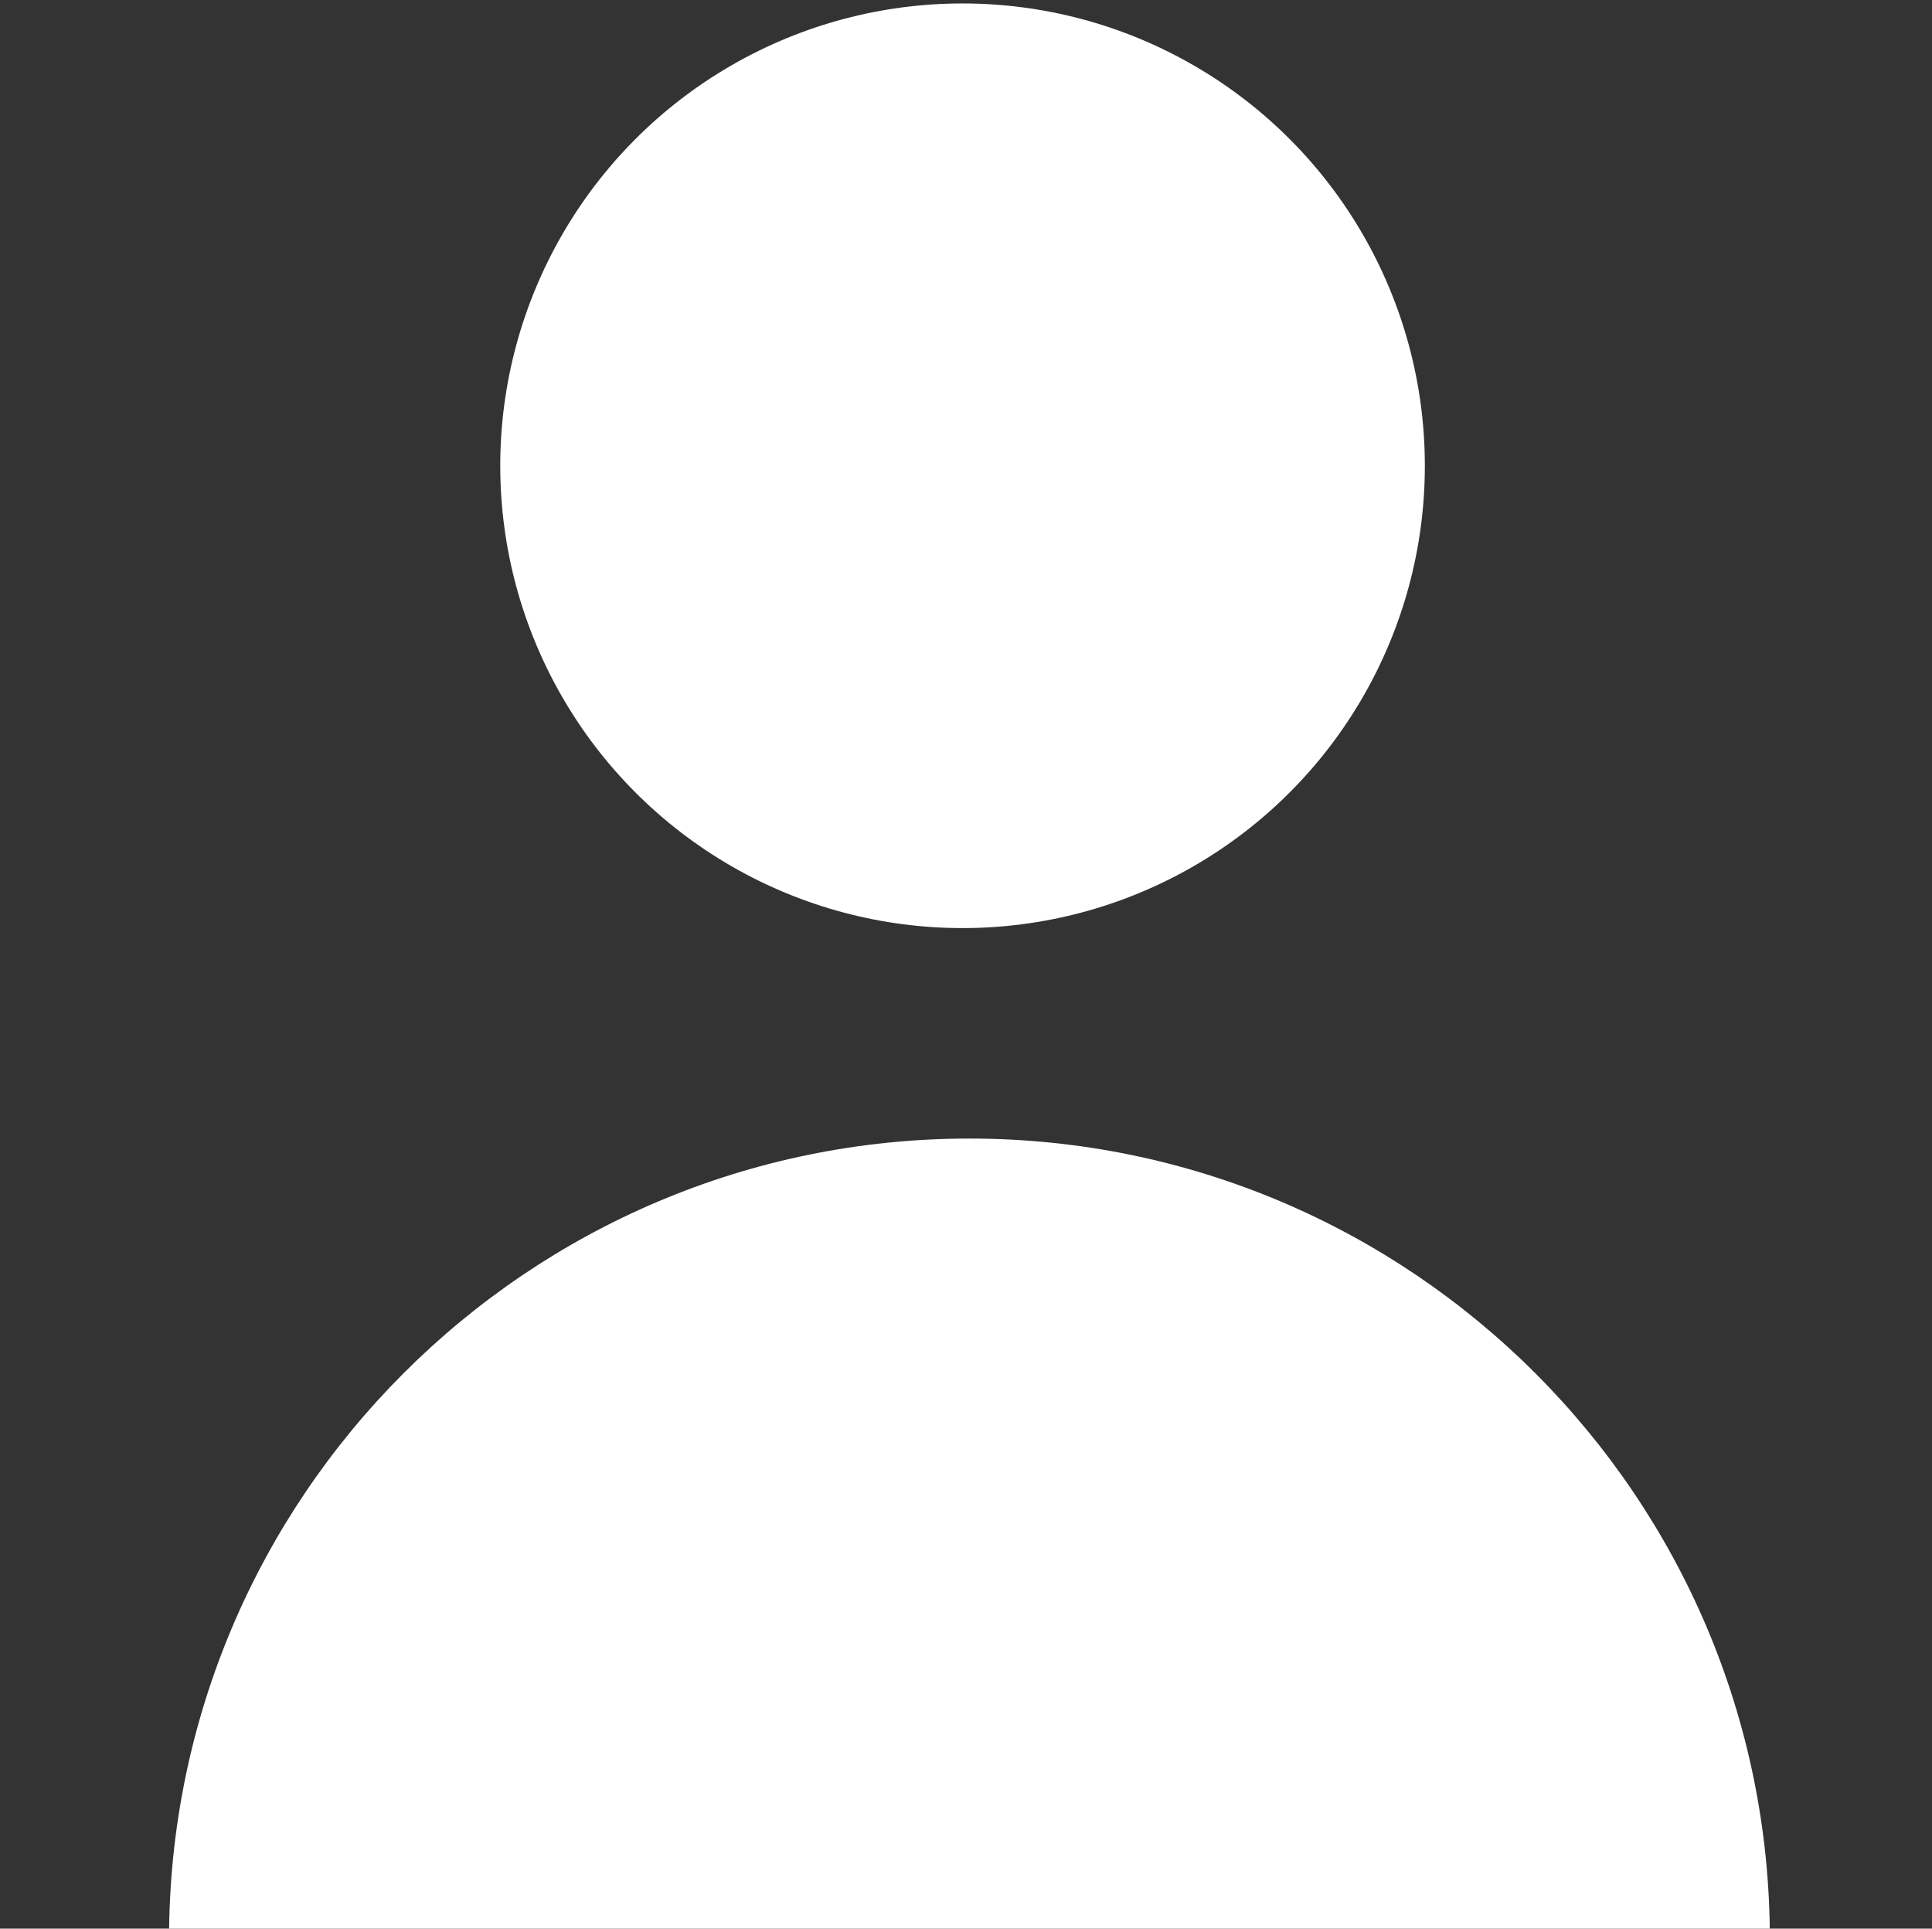
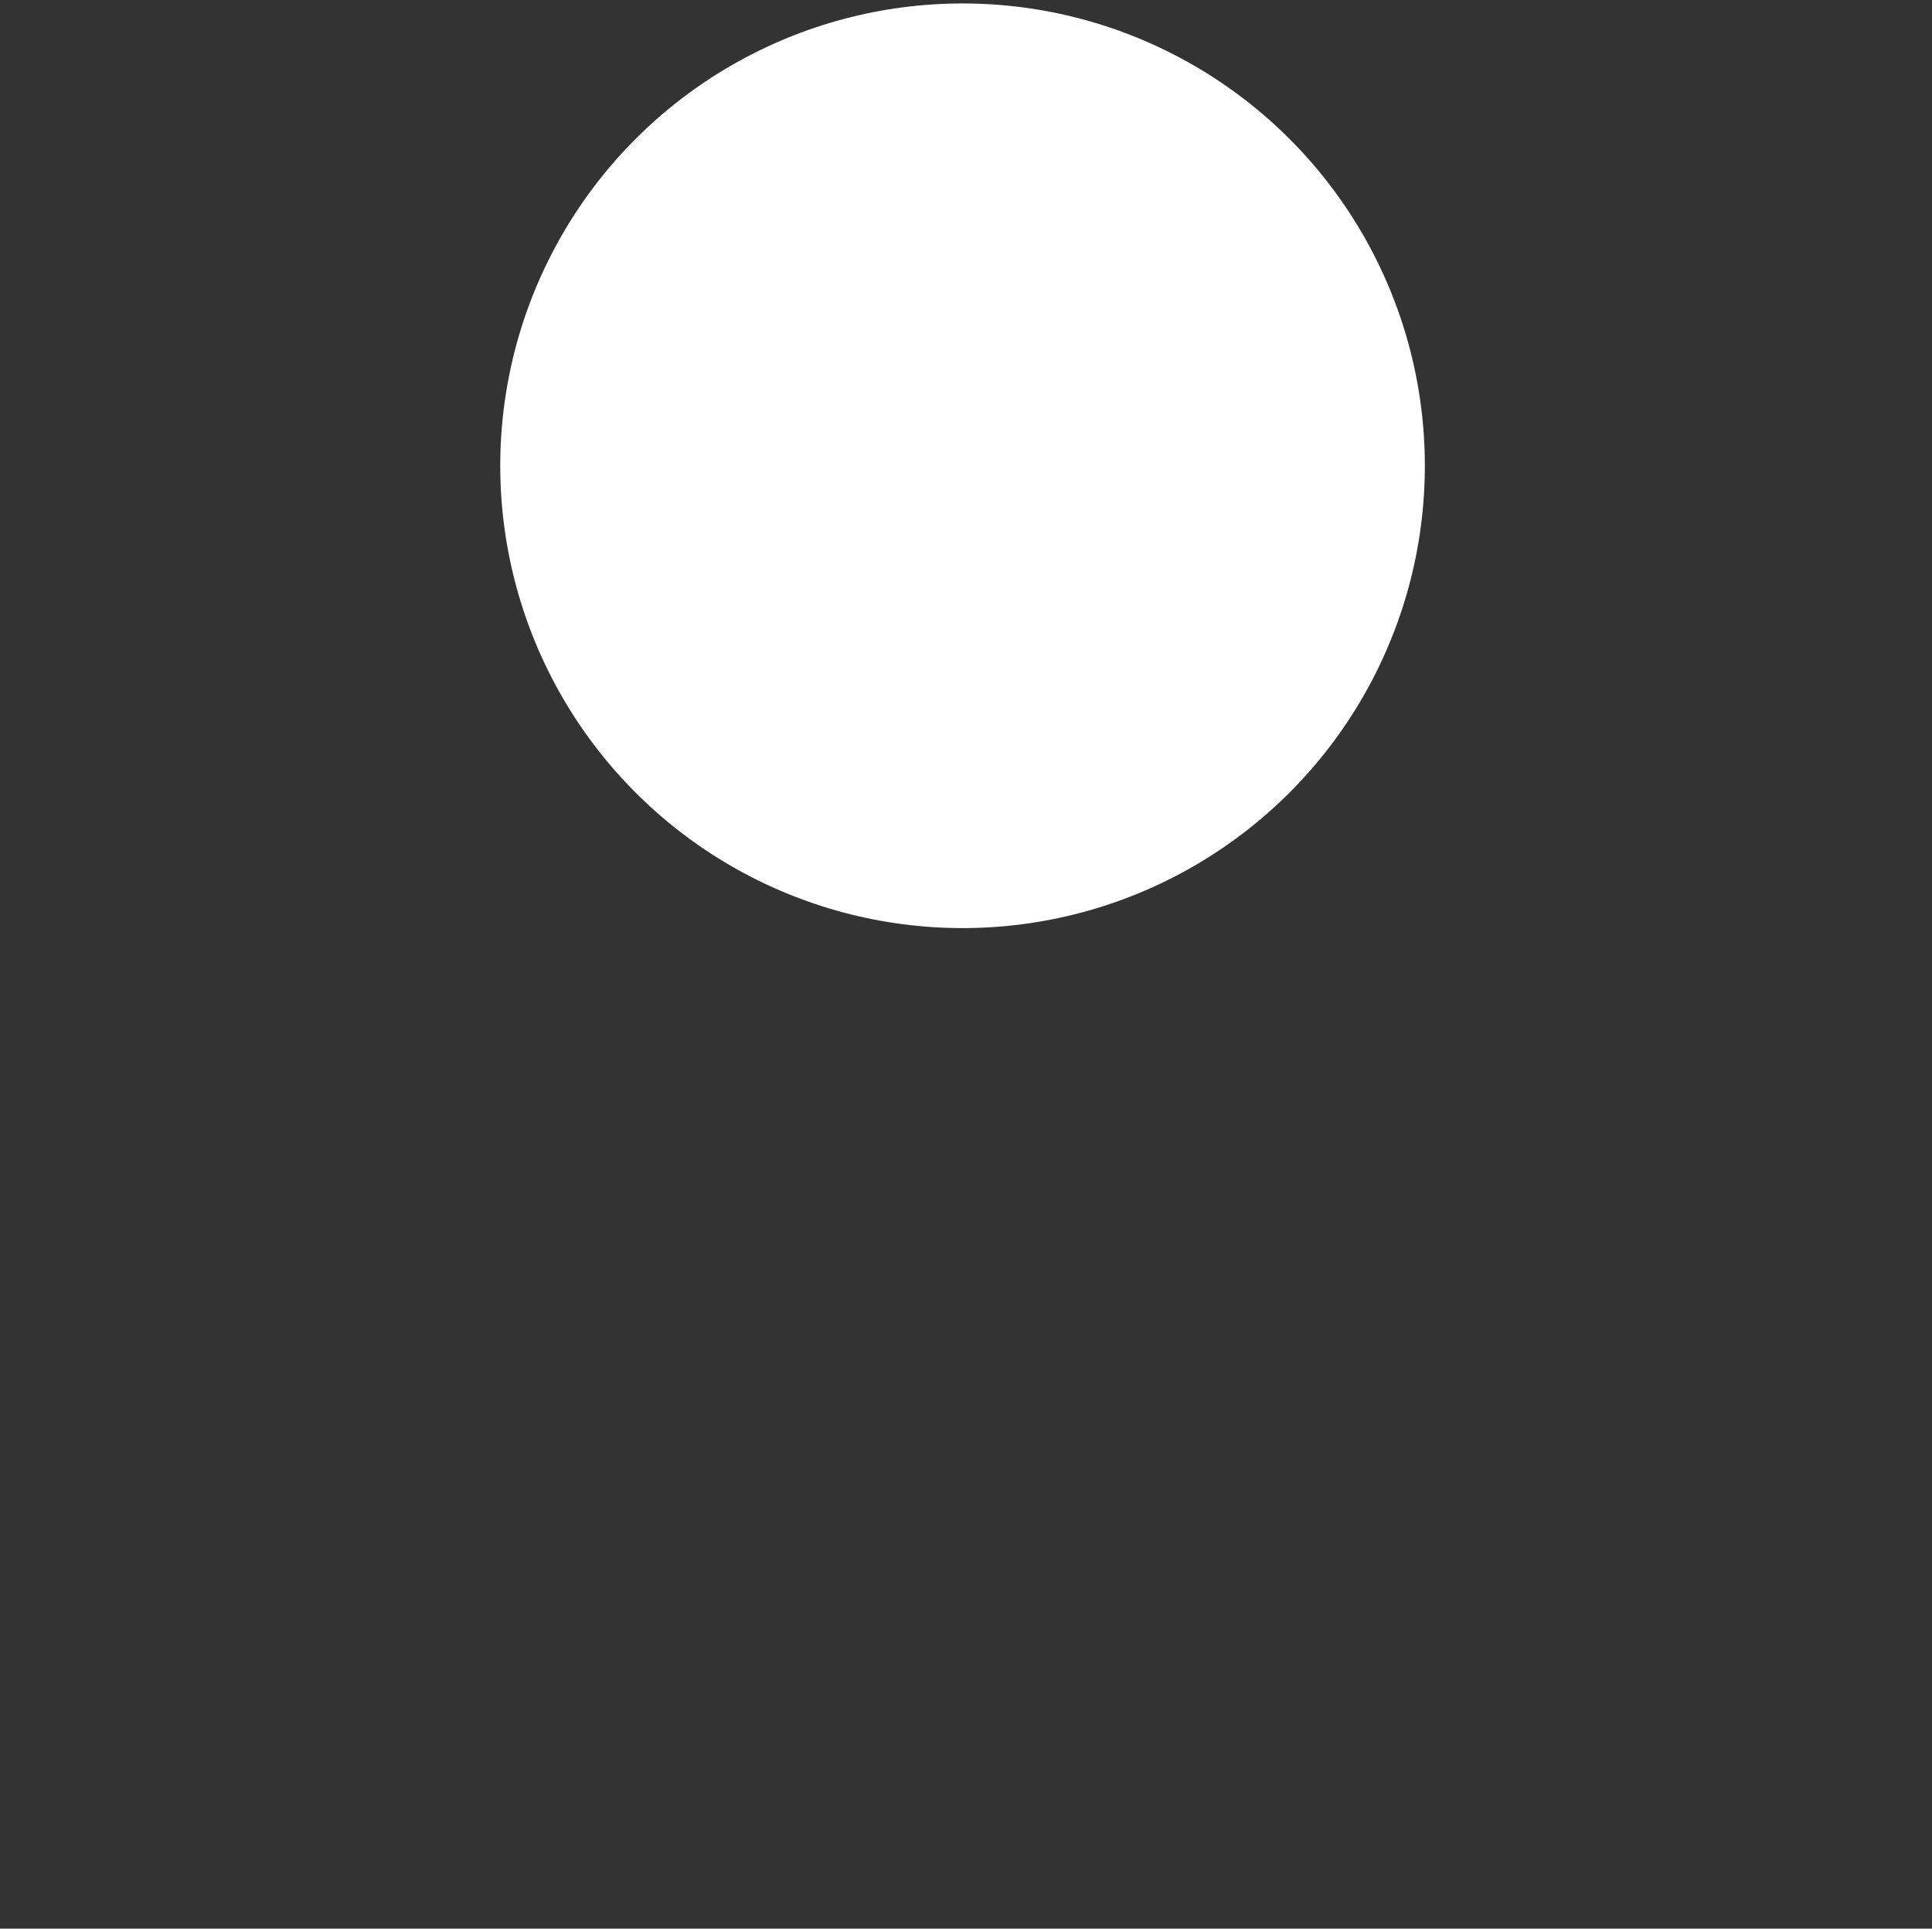
<svg xmlns="http://www.w3.org/2000/svg" version="1.1" id="Livello_1" x="0px" y="0px" viewBox="0 0 56 55.9" style="enable-background:new 0 0 56 55.9;" xml:space="preserve">
  <rect x="0" y="0" width="56" height="55.9" fill="#333333" stroke="none" />
  <style type="text/css">
	.st0{fill:#FFFFFF;}
</style>
  <title>1</title>
  <circle class="st0" cx="27.9" cy="13.5" r="13.4" />
-   <path class="st0" d="M4.9,56.2C4.9,43.4,15.3,33,28.1,33s23.2,10.4,23.2,23.2H4.9z" />
</svg>